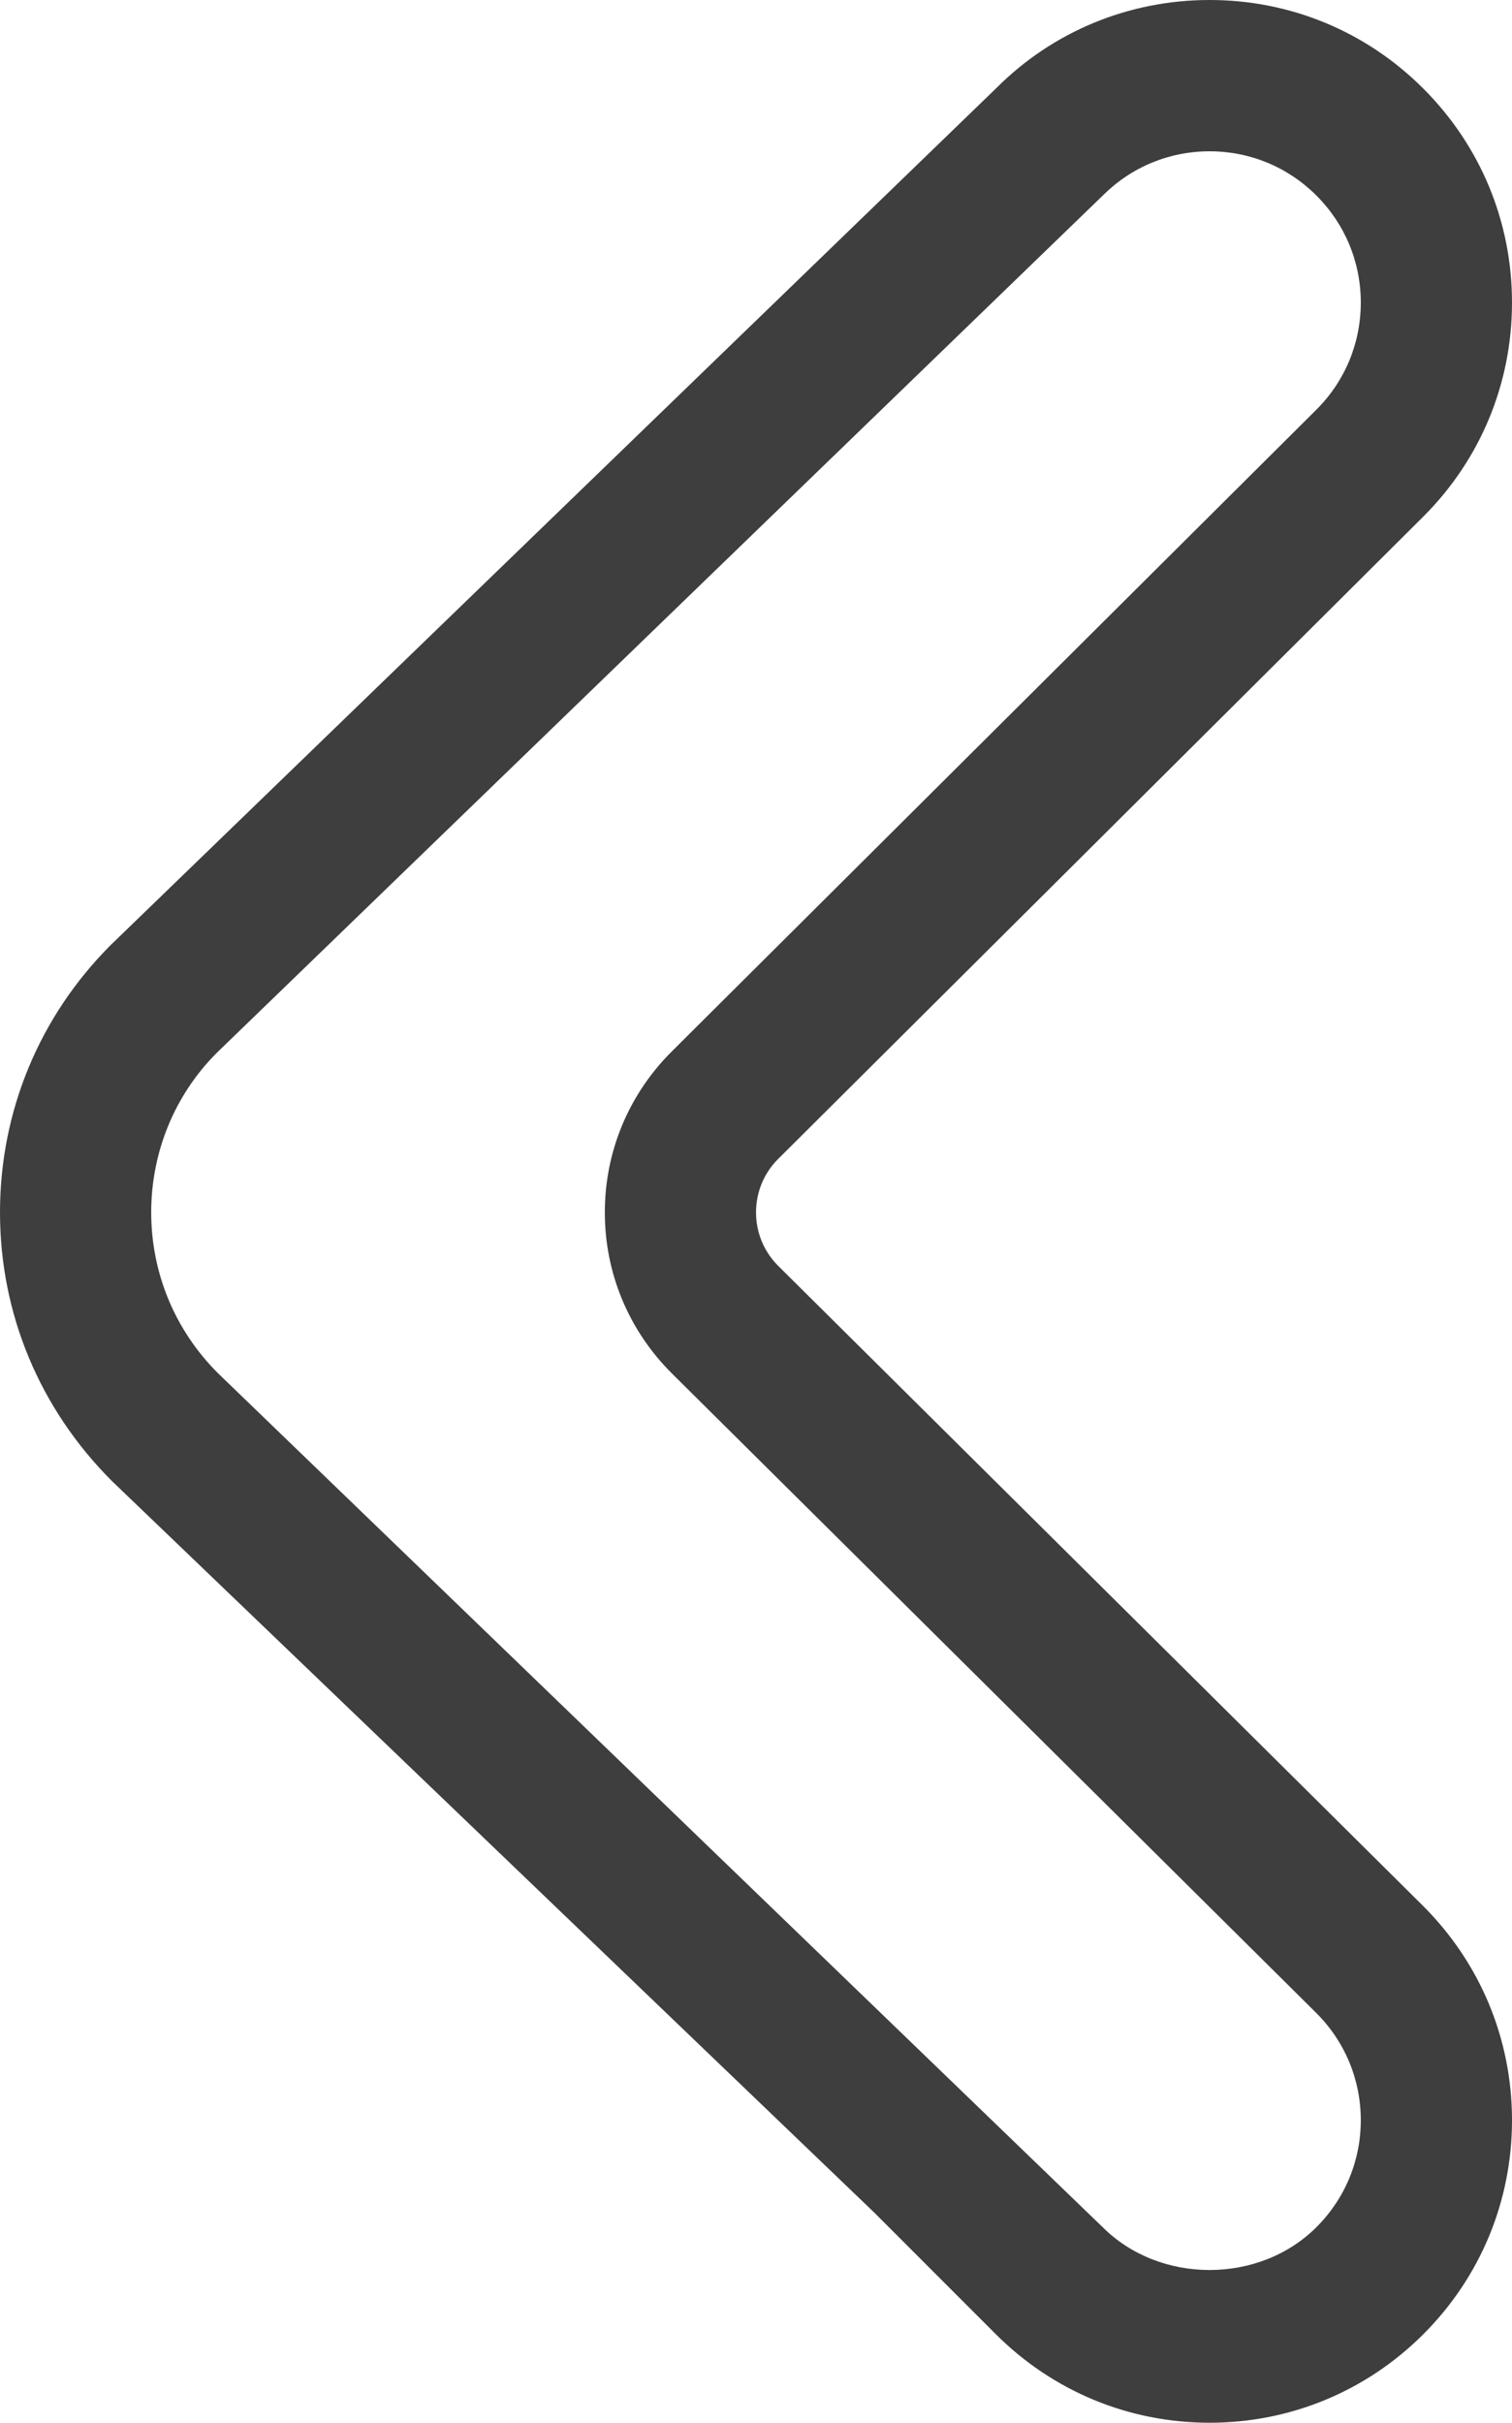
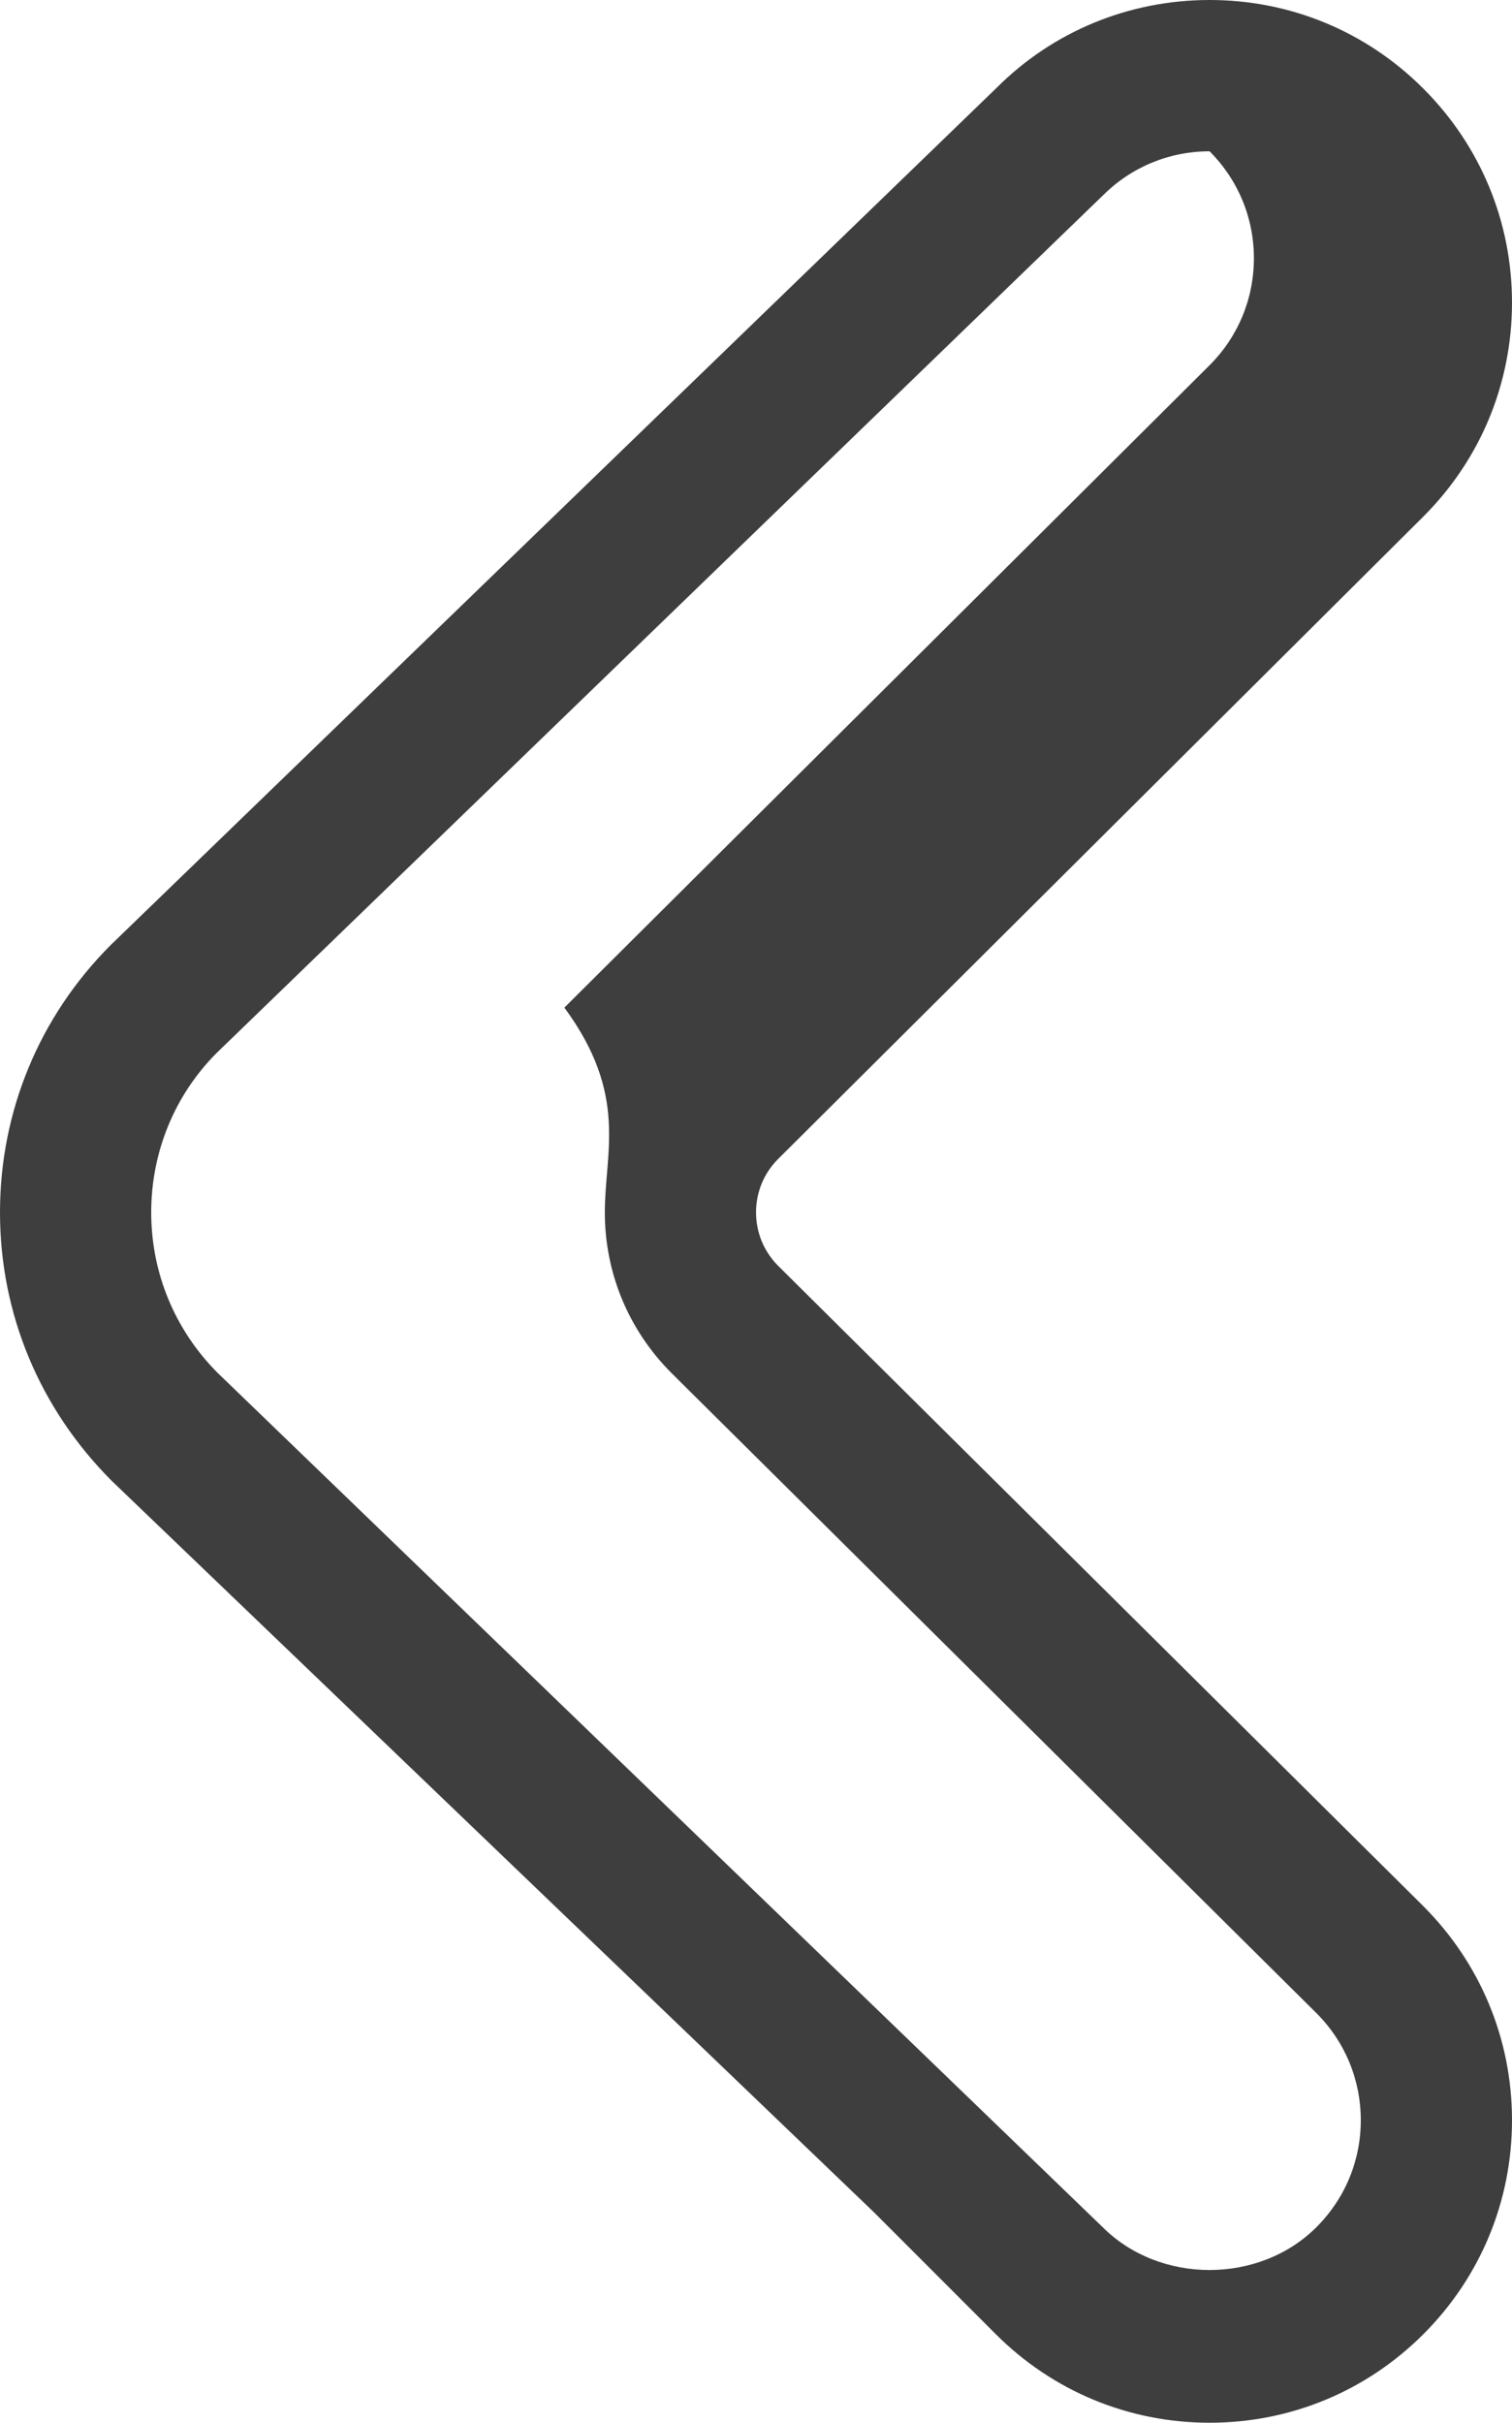
<svg xmlns="http://www.w3.org/2000/svg" version="1.1" x="0px" y="0px" width="19.999px" height="32.027px" viewBox="0 0 19.999 32.027" enable-background="new 0 0 19.999 32.027" xml:space="preserve">
  <defs>
</defs>
  <g id="Arrow_x5F_Left_x5F_1_2_">
    <g>
-       <path fill="#3E3E3E" d="M10.293,16.734C10.104,16.545,10,16.294,10,16.027c0-0.268,0.104-0.518,0.291-0.705l8.536-8.494    c0.756-0.755,1.172-1.76,1.172-2.828c0-1.068-0.416-2.072-1.172-2.828C18.072,0.416,17.068,0,15.999,0    c-1.068,0-2.072,0.416-2.816,1.16L1.465,12.492C0.521,13.436,0,14.691,0,16.027c0,1.336,0.521,2.592,1.48,3.551l10.084,9.671    l1.606,1.606c0.756,0.756,1.761,1.172,2.829,1.172c1.068,0,2.073-0.416,2.828-1.171c0.756-0.756,1.172-1.761,1.172-2.828    c0-1.068-0.416-2.073-1.175-2.832L10.293,16.734z M17.413,29.441c-0.756,0.756-2.073,0.756-2.829,0L2.879,18.149    C2.313,17.582,2,16.828,2,16.027c0-0.802,0.313-1.555,0.867-2.109L14.585,2.586C14.963,2.208,15.465,2,15.999,2    s1.036,0.208,1.414,0.586c0.378,0.378,0.586,0.88,0.586,1.414s-0.208,1.036-0.584,1.412l-8.536,8.494    C8.313,14.473,8,15.226,8,16.027c0,0.801,0.313,1.555,0.882,2.124l8.531,8.462c0.378,0.378,0.586,0.881,0.586,1.415    C17.999,28.562,17.791,29.063,17.413,29.441z" />
+       <path fill="#3E3E3E" d="M10.293,16.734C10.104,16.545,10,16.294,10,16.027c0-0.268,0.104-0.518,0.291-0.705l8.536-8.494    c0.756-0.755,1.172-1.76,1.172-2.828c0-1.068-0.416-2.072-1.172-2.828C18.072,0.416,17.068,0,15.999,0    c-1.068,0-2.072,0.416-2.816,1.16L1.465,12.492C0.521,13.436,0,14.691,0,16.027c0,1.336,0.521,2.592,1.48,3.551l10.084,9.671    l1.606,1.606c0.756,0.756,1.761,1.172,2.829,1.172c1.068,0,2.073-0.416,2.828-1.171c0.756-0.756,1.172-1.761,1.172-2.828    c0-1.068-0.416-2.073-1.175-2.832L10.293,16.734z M17.413,29.441c-0.756,0.756-2.073,0.756-2.829,0L2.879,18.149    C2.313,17.582,2,16.828,2,16.027c0-0.802,0.313-1.555,0.867-2.109L14.585,2.586C14.963,2.208,15.465,2,15.999,2    c0.378,0.378,0.586,0.88,0.586,1.414s-0.208,1.036-0.584,1.412l-8.536,8.494    C8.313,14.473,8,15.226,8,16.027c0,0.801,0.313,1.555,0.882,2.124l8.531,8.462c0.378,0.378,0.586,0.881,0.586,1.415    C17.999,28.562,17.791,29.063,17.413,29.441z" />
    </g>
  </g>
</svg>